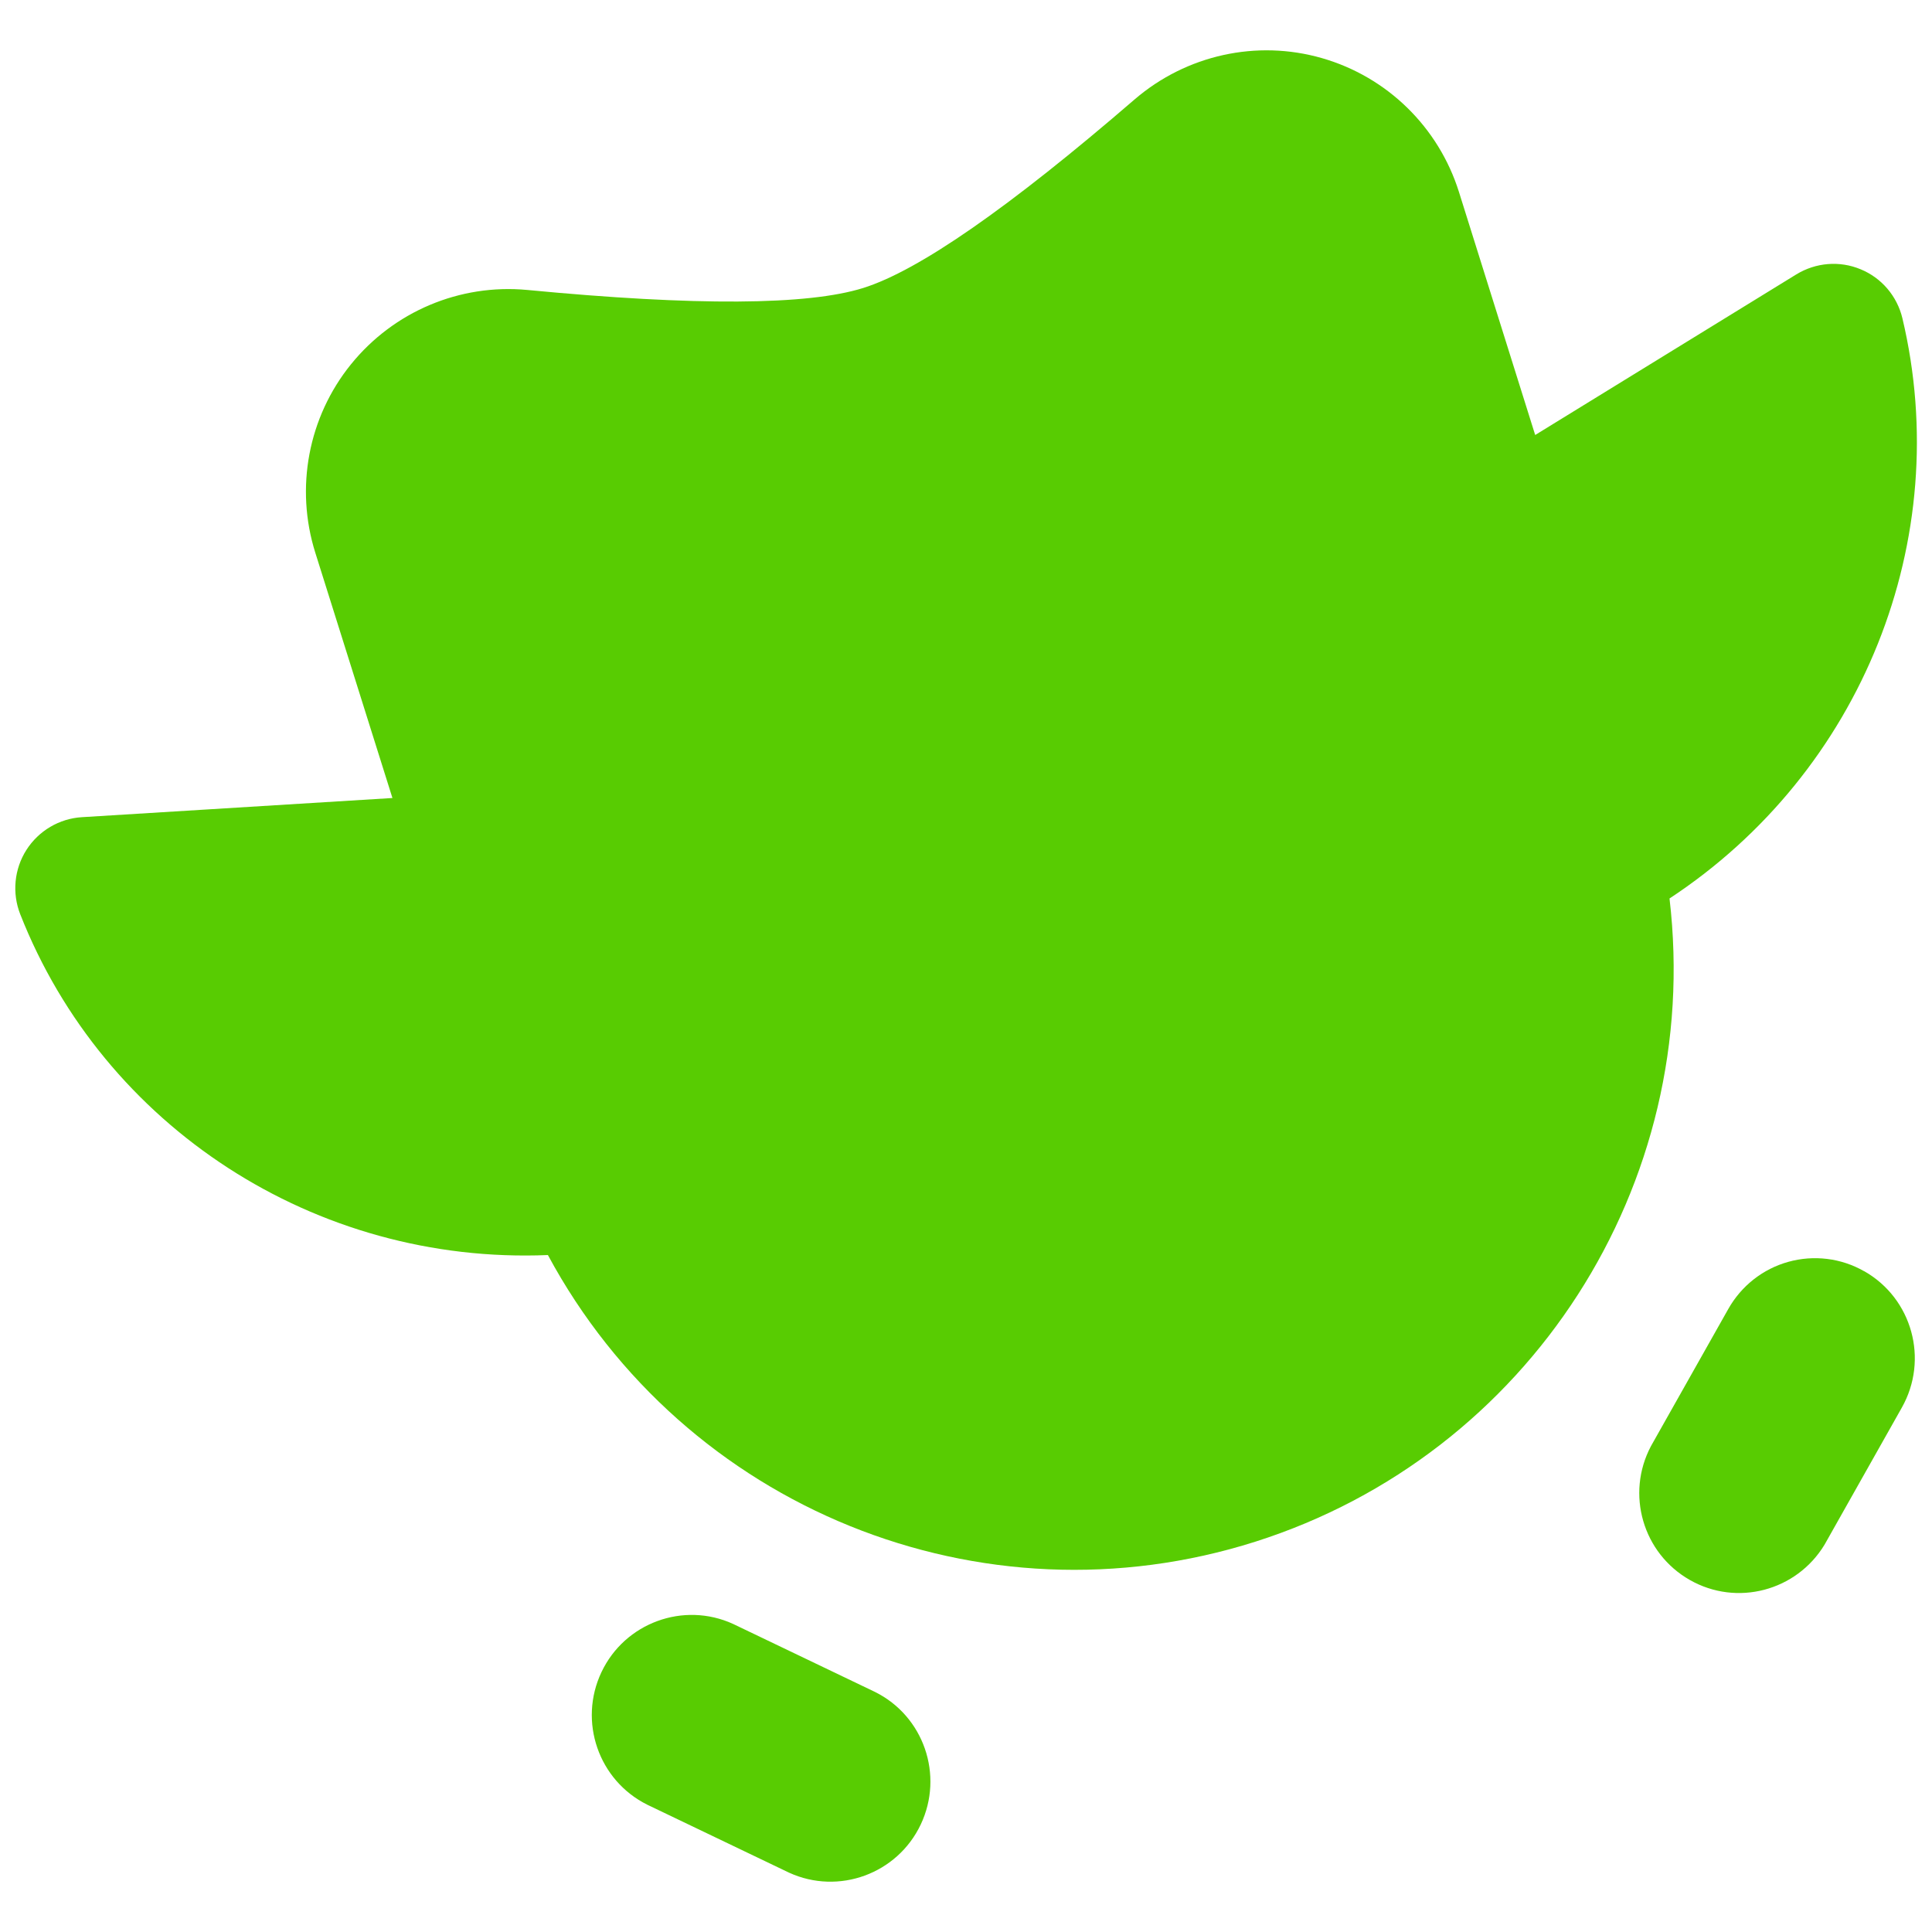
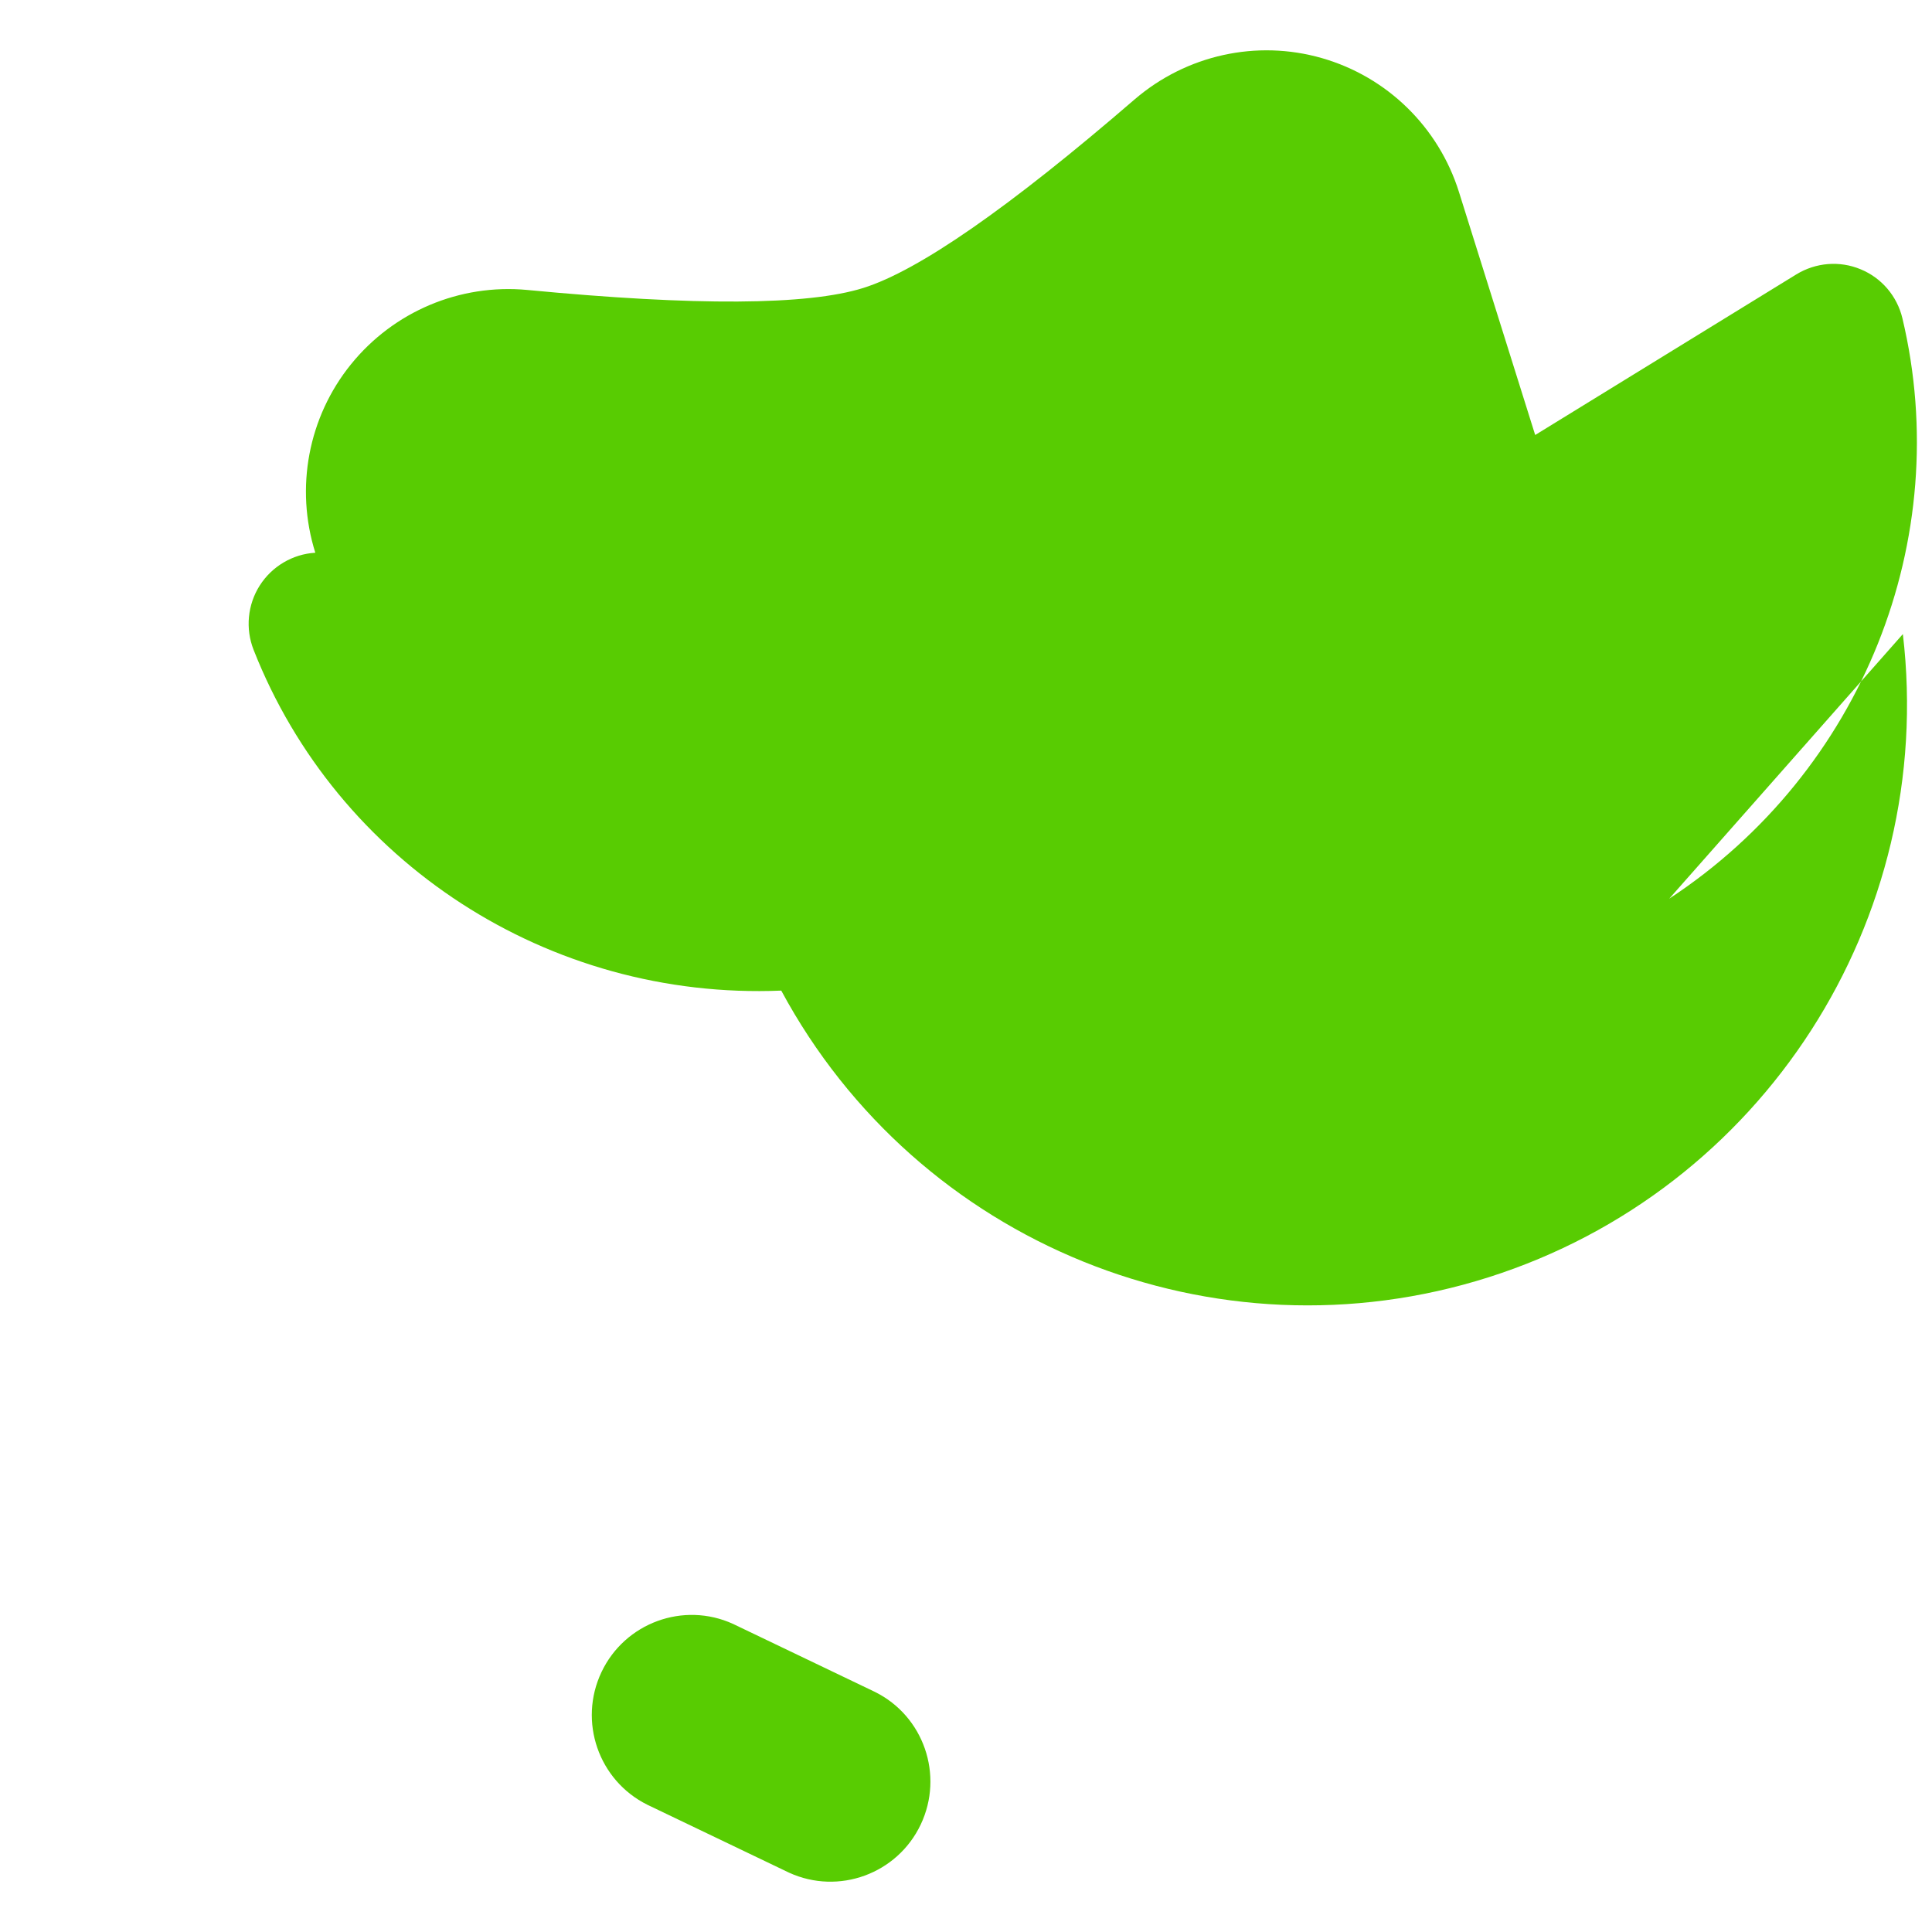
<svg xmlns="http://www.w3.org/2000/svg" id="_图层_2" data-name="图层 2" viewBox="0 0 128 128">
  <defs>
    <style>
      .cls-1 {
        fill: #58cc02;
        fill-rule: evenodd;
      }
    </style>
  </defs>
  <g id="Duolingo_Max" data-name="Duolingo Max">
-     <path class="cls-1" d="M110.59,59.54c12.8-8.41,18.92-23.84,15.45-38.45-.35-1.47-1.38-2.68-2.77-3.25-1.39-.58-2.97-.45-4.26.34l-17.3,10.64-5.05-16.1c-1.35-4.3-4.76-7.63-9.08-8.87-4.32-1.24-8.97-.21-12.39,2.72-8.33,7.19-14.33,11.36-18,12.51-3.67,1.15-11.09,1.2-22.26.13-4.47-.42-8.85,1.43-11.68,4.93s-3.71,8.19-2.36,12.48l5.11,16.25-20.57,1.27c-1.5.09-2.87.9-3.68,2.17s-.96,2.86-.41,4.26c5.53,14.07,19.53,23.22,34.96,22.58,9.04,16.79,28.71,24.76,46.87,18.99,18.15-5.77,29.67-23.65,27.44-42.61Z" />
+     <path class="cls-1" d="M110.59,59.54c12.8-8.41,18.92-23.84,15.45-38.45-.35-1.47-1.38-2.68-2.77-3.25-1.39-.58-2.97-.45-4.26.34l-17.3,10.64-5.05-16.1c-1.35-4.3-4.76-7.63-9.08-8.87-4.32-1.24-8.97-.21-12.39,2.72-8.33,7.19-14.33,11.36-18,12.51-3.67,1.15-11.09,1.2-22.26.13-4.47-.42-8.85,1.43-11.68,4.93s-3.71,8.19-2.36,12.48c-1.5.09-2.87.9-3.68,2.17s-.96,2.86-.41,4.26c5.53,14.07,19.53,23.22,34.96,22.58,9.04,16.79,28.71,24.76,46.87,18.99,18.15-5.77,29.67-23.65,27.44-42.61Z" />
    <path class="cls-1" d="M57.96,112.09h0s-9.39-4.5-9.39-4.5c-3.28-1.5-7.17-.08-8.72,3.19-1.55,3.27-.2,7.18,3.04,8.79l9.39,4.5c3.28,1.5,7.17.08,8.72-3.19,1.55-3.27.2-7.19-3.04-8.79Z" />
-     <path class="cls-1" d="M123.5,84.22h0c-1.52-.87-3.33-1.09-5.02-.62-1.69.47-3.12,1.6-3.98,3.13l-5.12,9.08c-1.68,3.17-.54,7.1,2.58,8.87,3.11,1.77,7.06.73,8.92-2.34l5.12-9.08c1.8-3.19.69-7.23-2.49-9.04Z" />
  </g>
</svg>